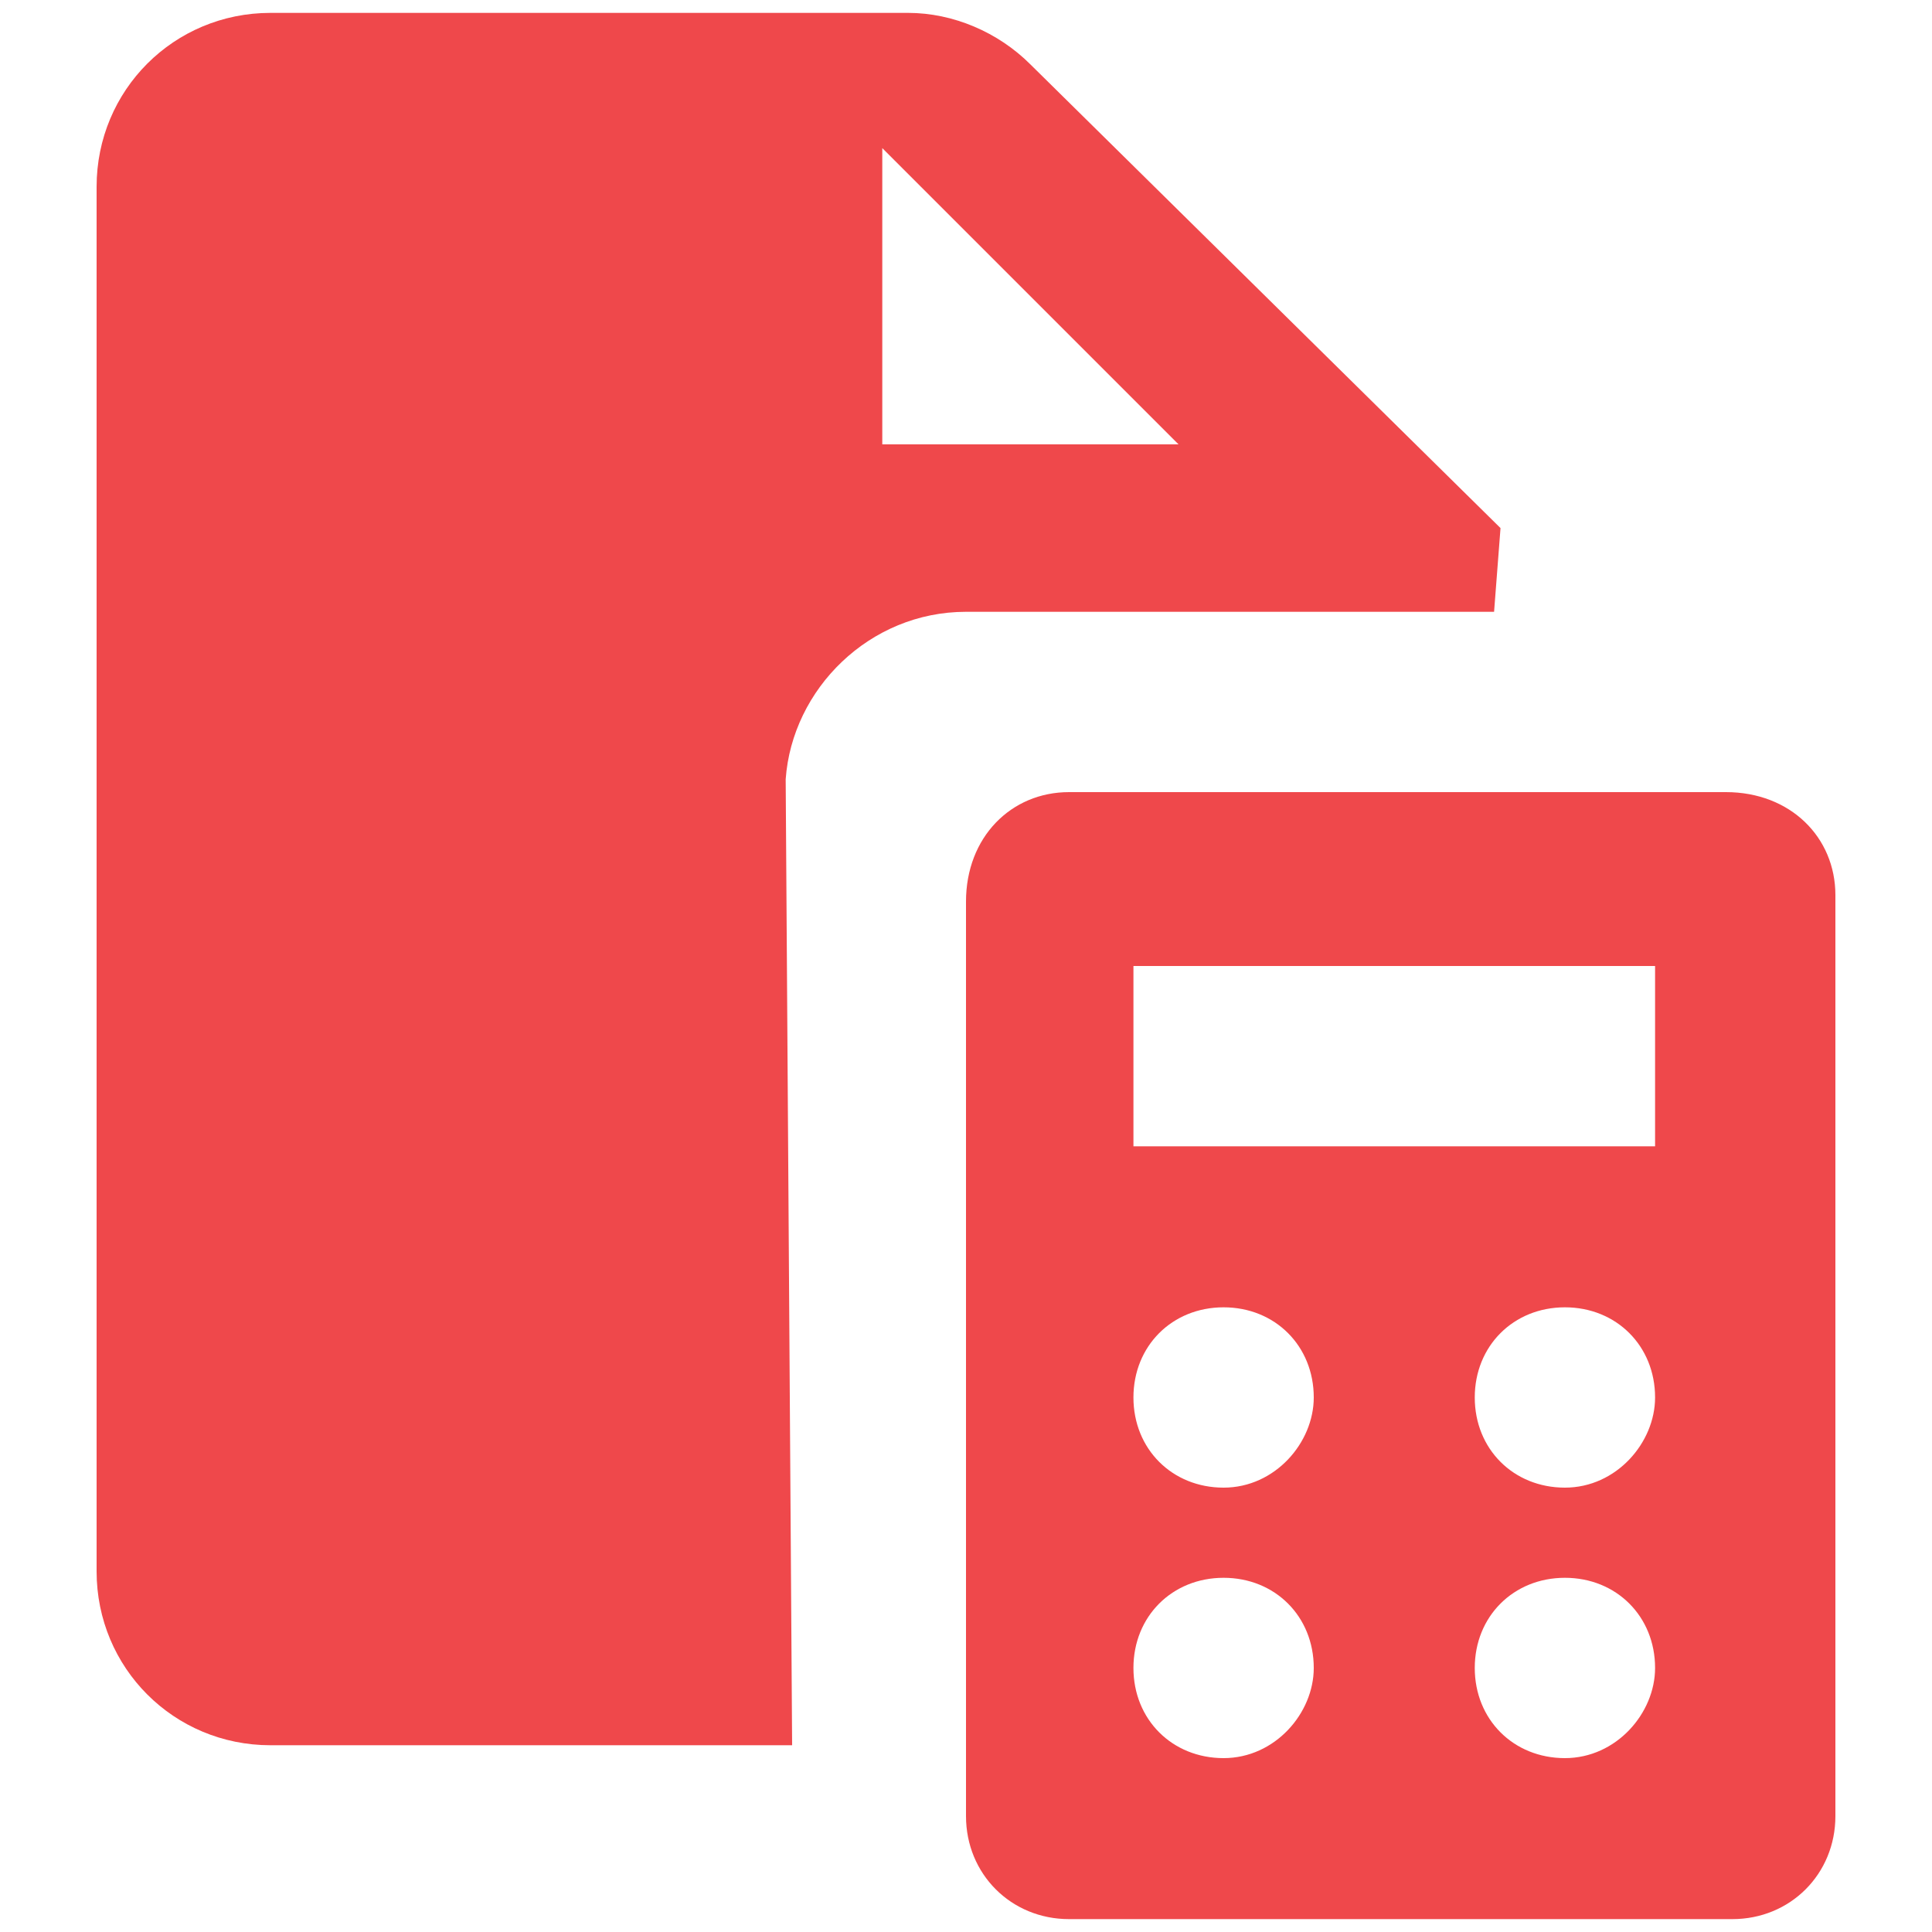
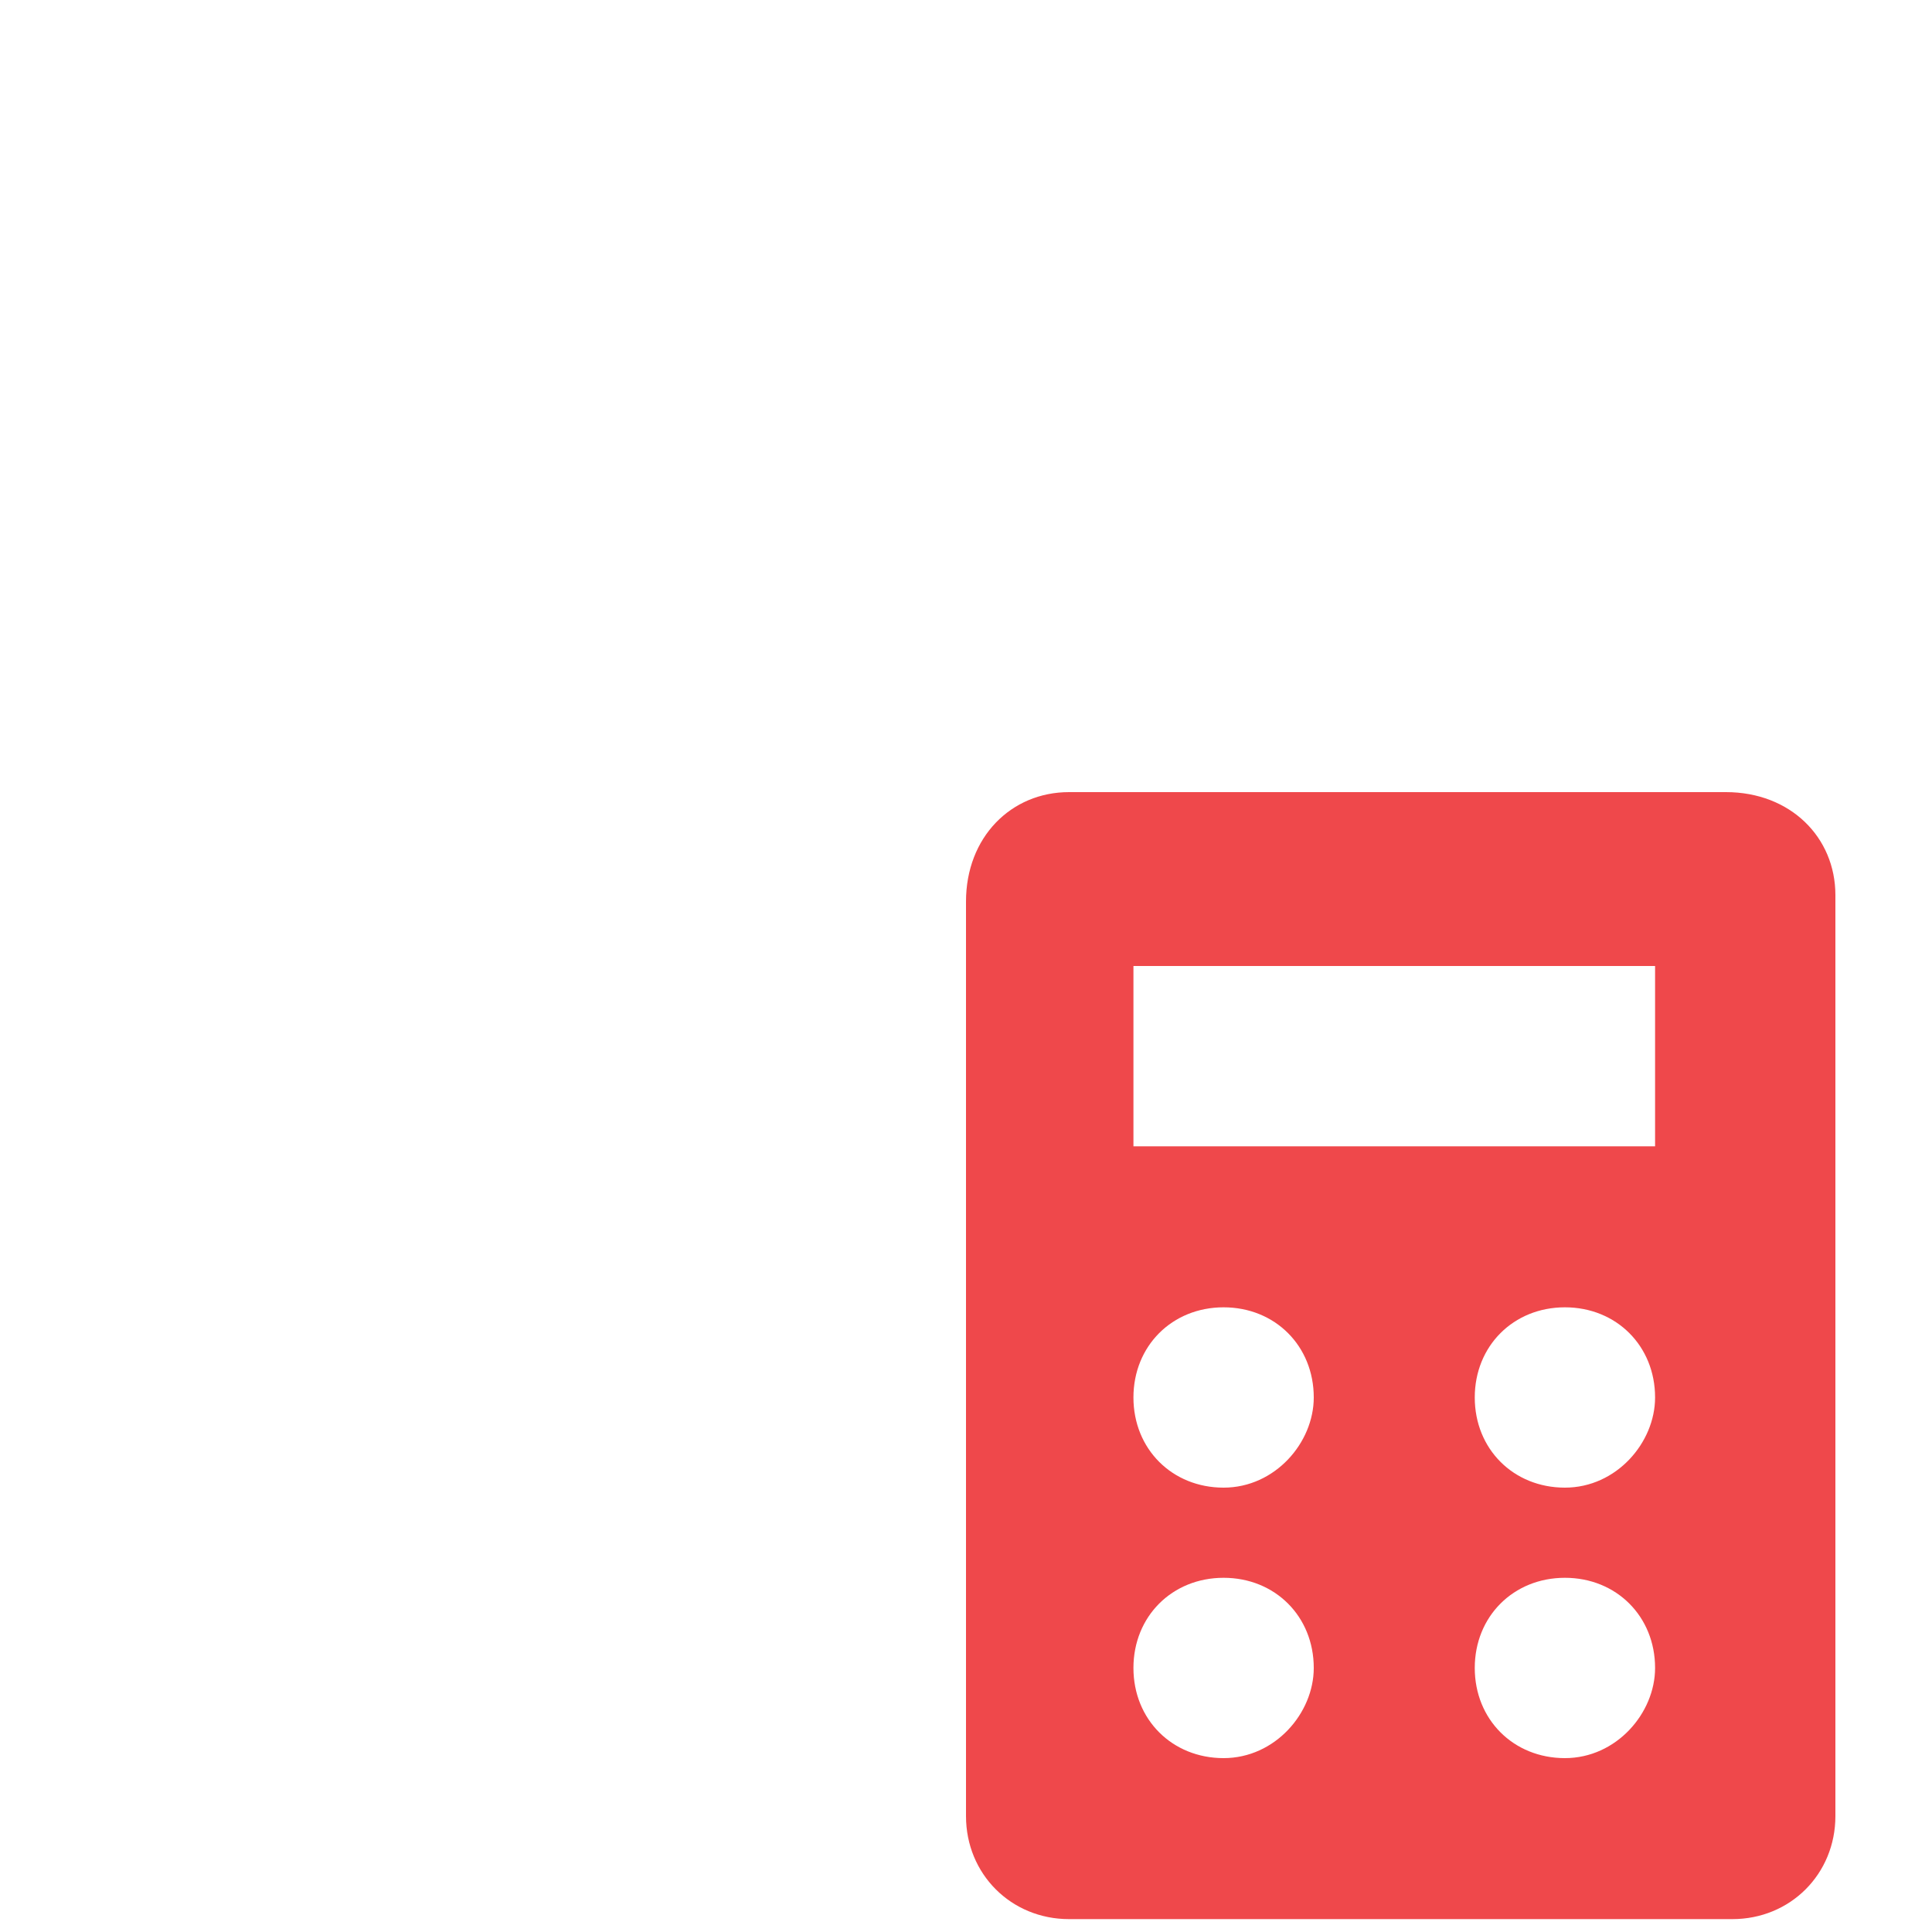
<svg xmlns="http://www.w3.org/2000/svg" id="Layer_1" x="0px" y="0px" viewBox="0 0 30 30" style="enable-background:new 0 0 30 30;" xml:space="preserve">
  <style type="text/css"> .st0{fill:#EF484B;} </style>
  <g>
-     <path class="st0" d="M15,9.5h8.2l0.1-1.3L16,1c-0.5-0.5-1.2-0.8-1.9-0.8H4.2c-1.5,0-2.7,1.2-2.7,2.7v21.5c0,1.5,1.2,2.7,2.7,2.7 h8.1l-0.1-15C12.3,10.7,13.5,9.5,15,9.5z M13.7,2.3l4.6,4.6l-4.6,0C13.7,6.8,13.7,2.3,13.7,2.3z" />
    <path class="st0" d="M26.8,12.3H16.6c-0.9,0-1.6,0.7-1.6,1.7v14.2c0,0.9,0.7,1.6,1.6,1.6h10.3c0.9,0,1.6-0.7,1.6-1.6V13.9 C28.5,13,27.8,12.3,26.8,12.3z M19,27.3c-0.8,0-1.4-0.6-1.4-1.4c0-0.8,0.6-1.4,1.4-1.4c0.8,0,1.4,0.6,1.4,1.4 C20.4,26.6,19.8,27.3,19,27.3z M19,23.1c-0.8,0-1.4-0.6-1.4-1.4c0-0.8,0.6-1.4,1.4-1.4c0.8,0,1.4,0.6,1.4,1.4 C20.4,22.4,19.8,23.1,19,23.1z M24.3,27.3c-0.8,0-1.4-0.6-1.4-1.4c0-0.8,0.6-1.4,1.4-1.4c0.8,0,1.4,0.6,1.4,1.4 C25.7,26.6,25.1,27.3,24.3,27.3z M24.3,23.1c-0.8,0-1.4-0.6-1.4-1.4c0-0.8,0.6-1.4,1.4-1.4c0.8,0,1.4,0.6,1.4,1.4 C25.7,22.4,25.1,23.1,24.3,23.1z M25.7,17.8h-8.1V15h8.1V17.8z" />
  </g>
</svg>